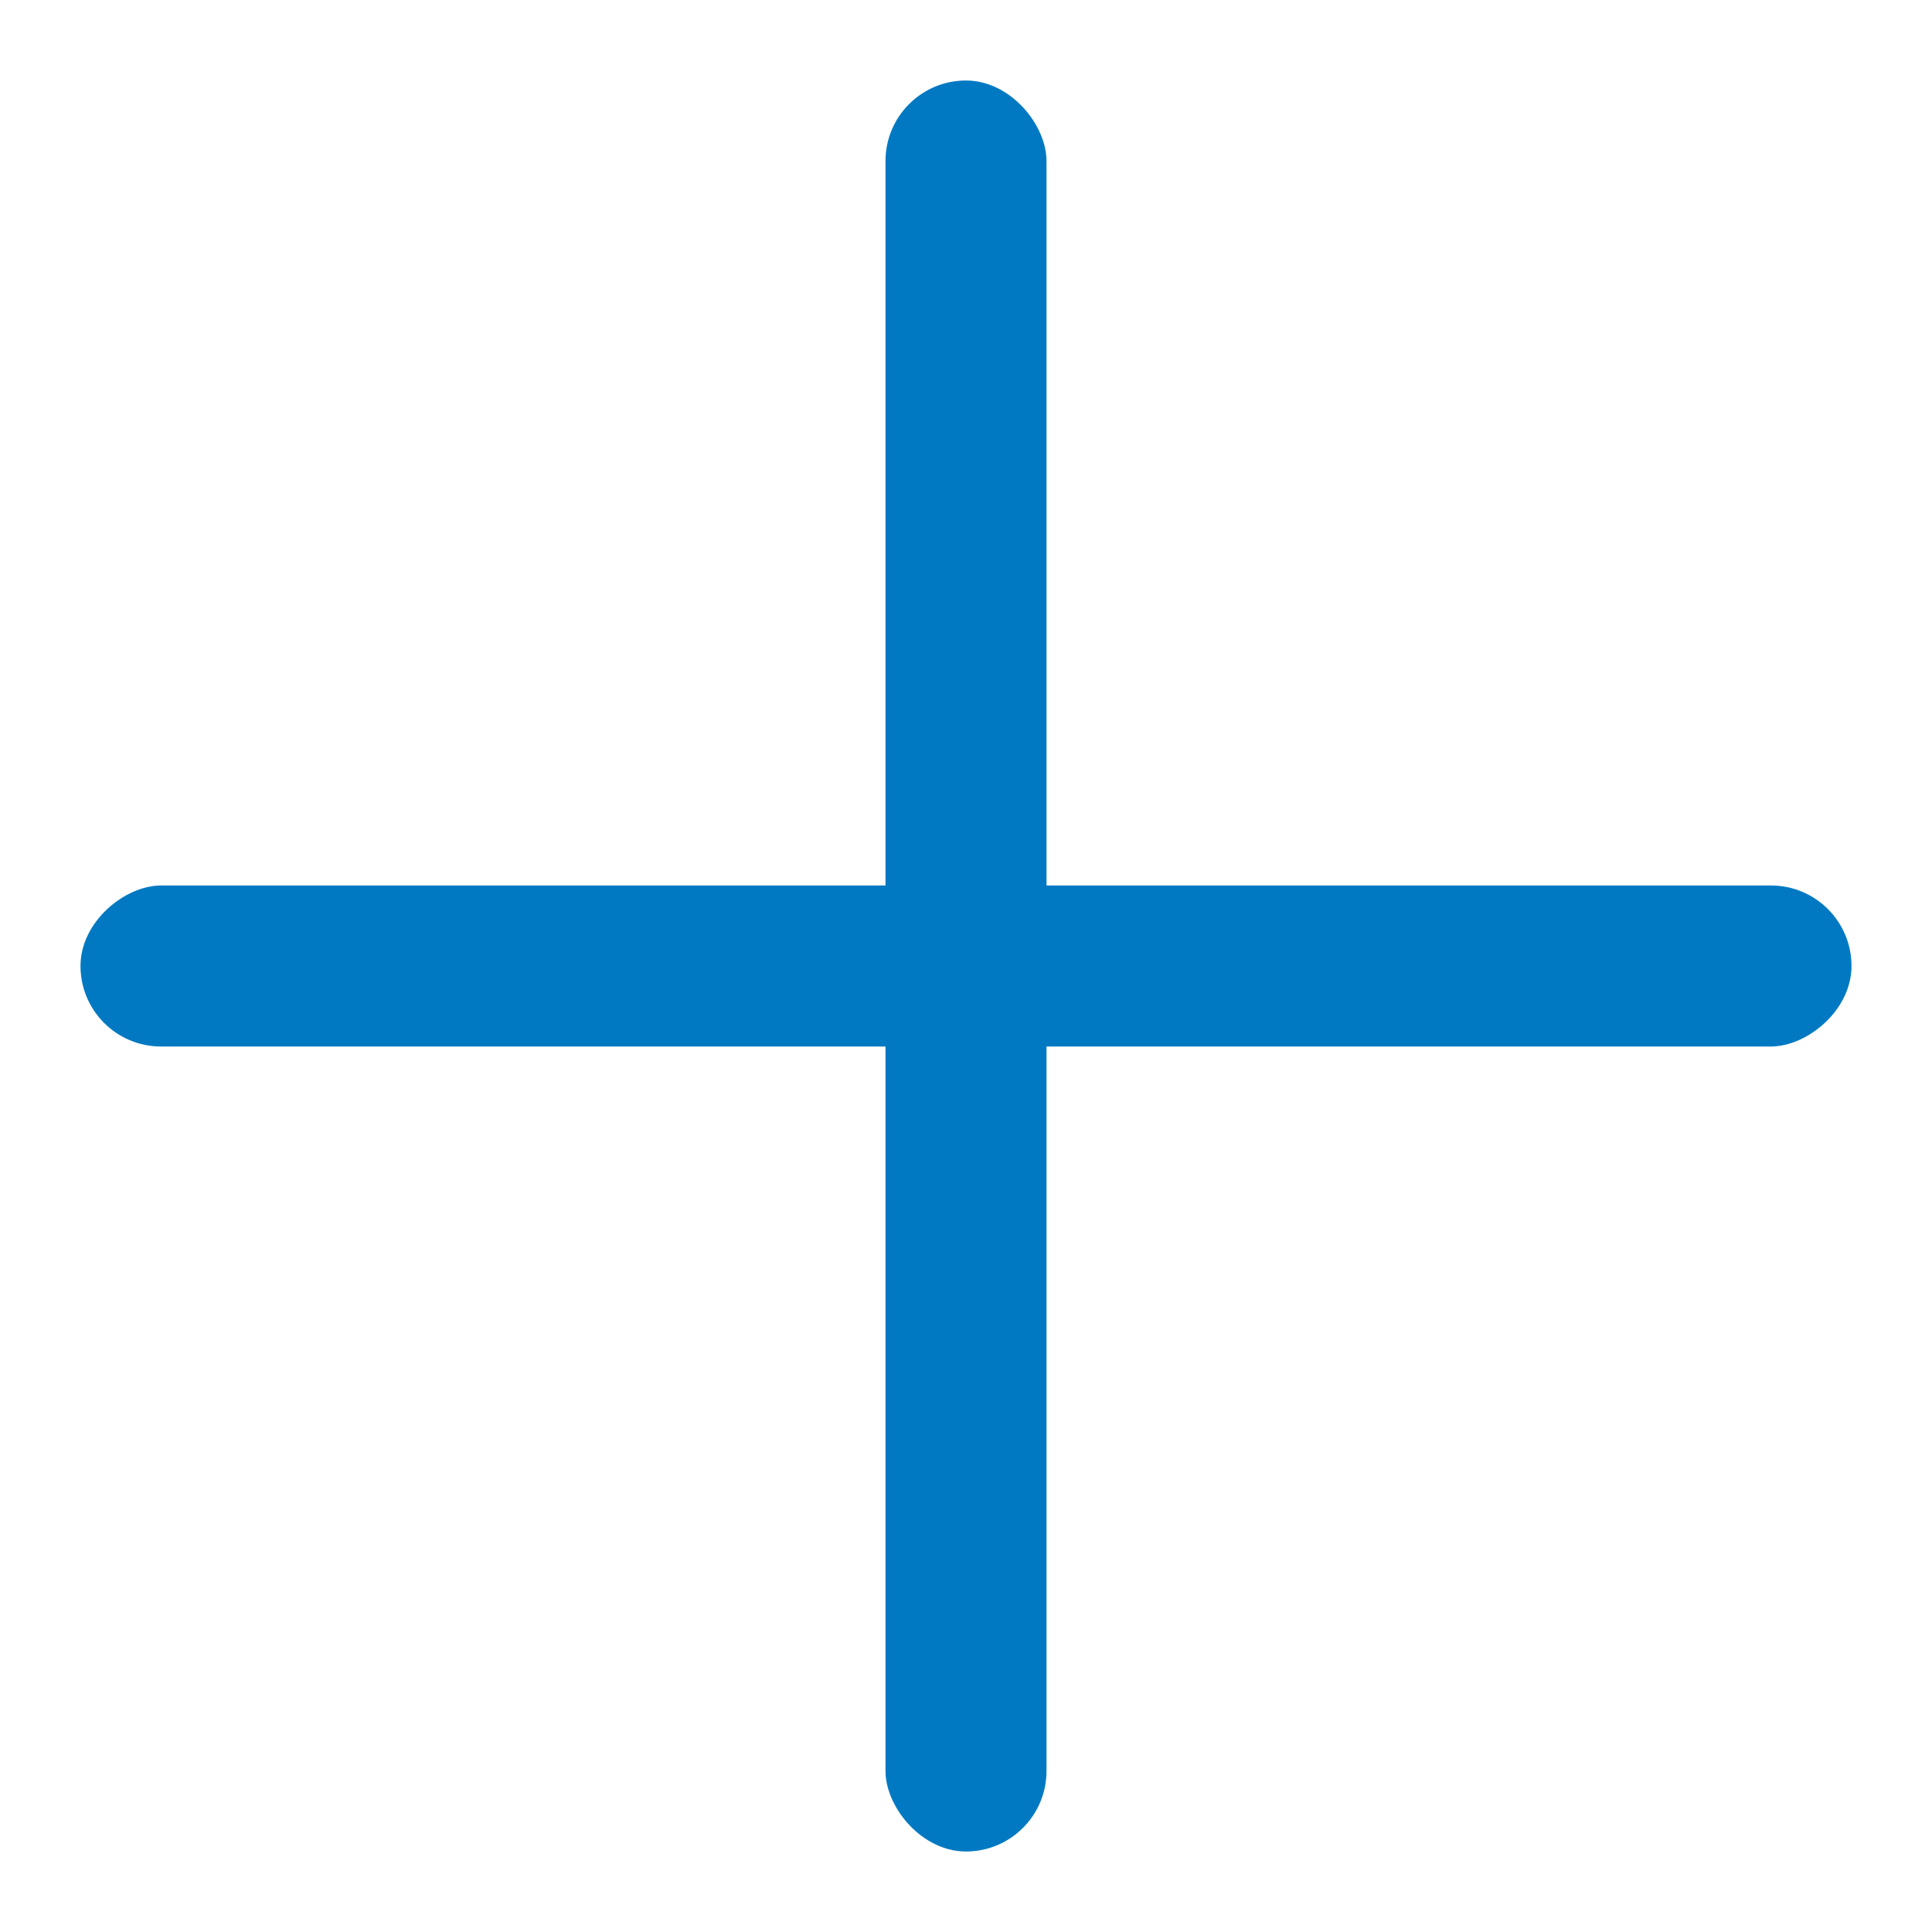
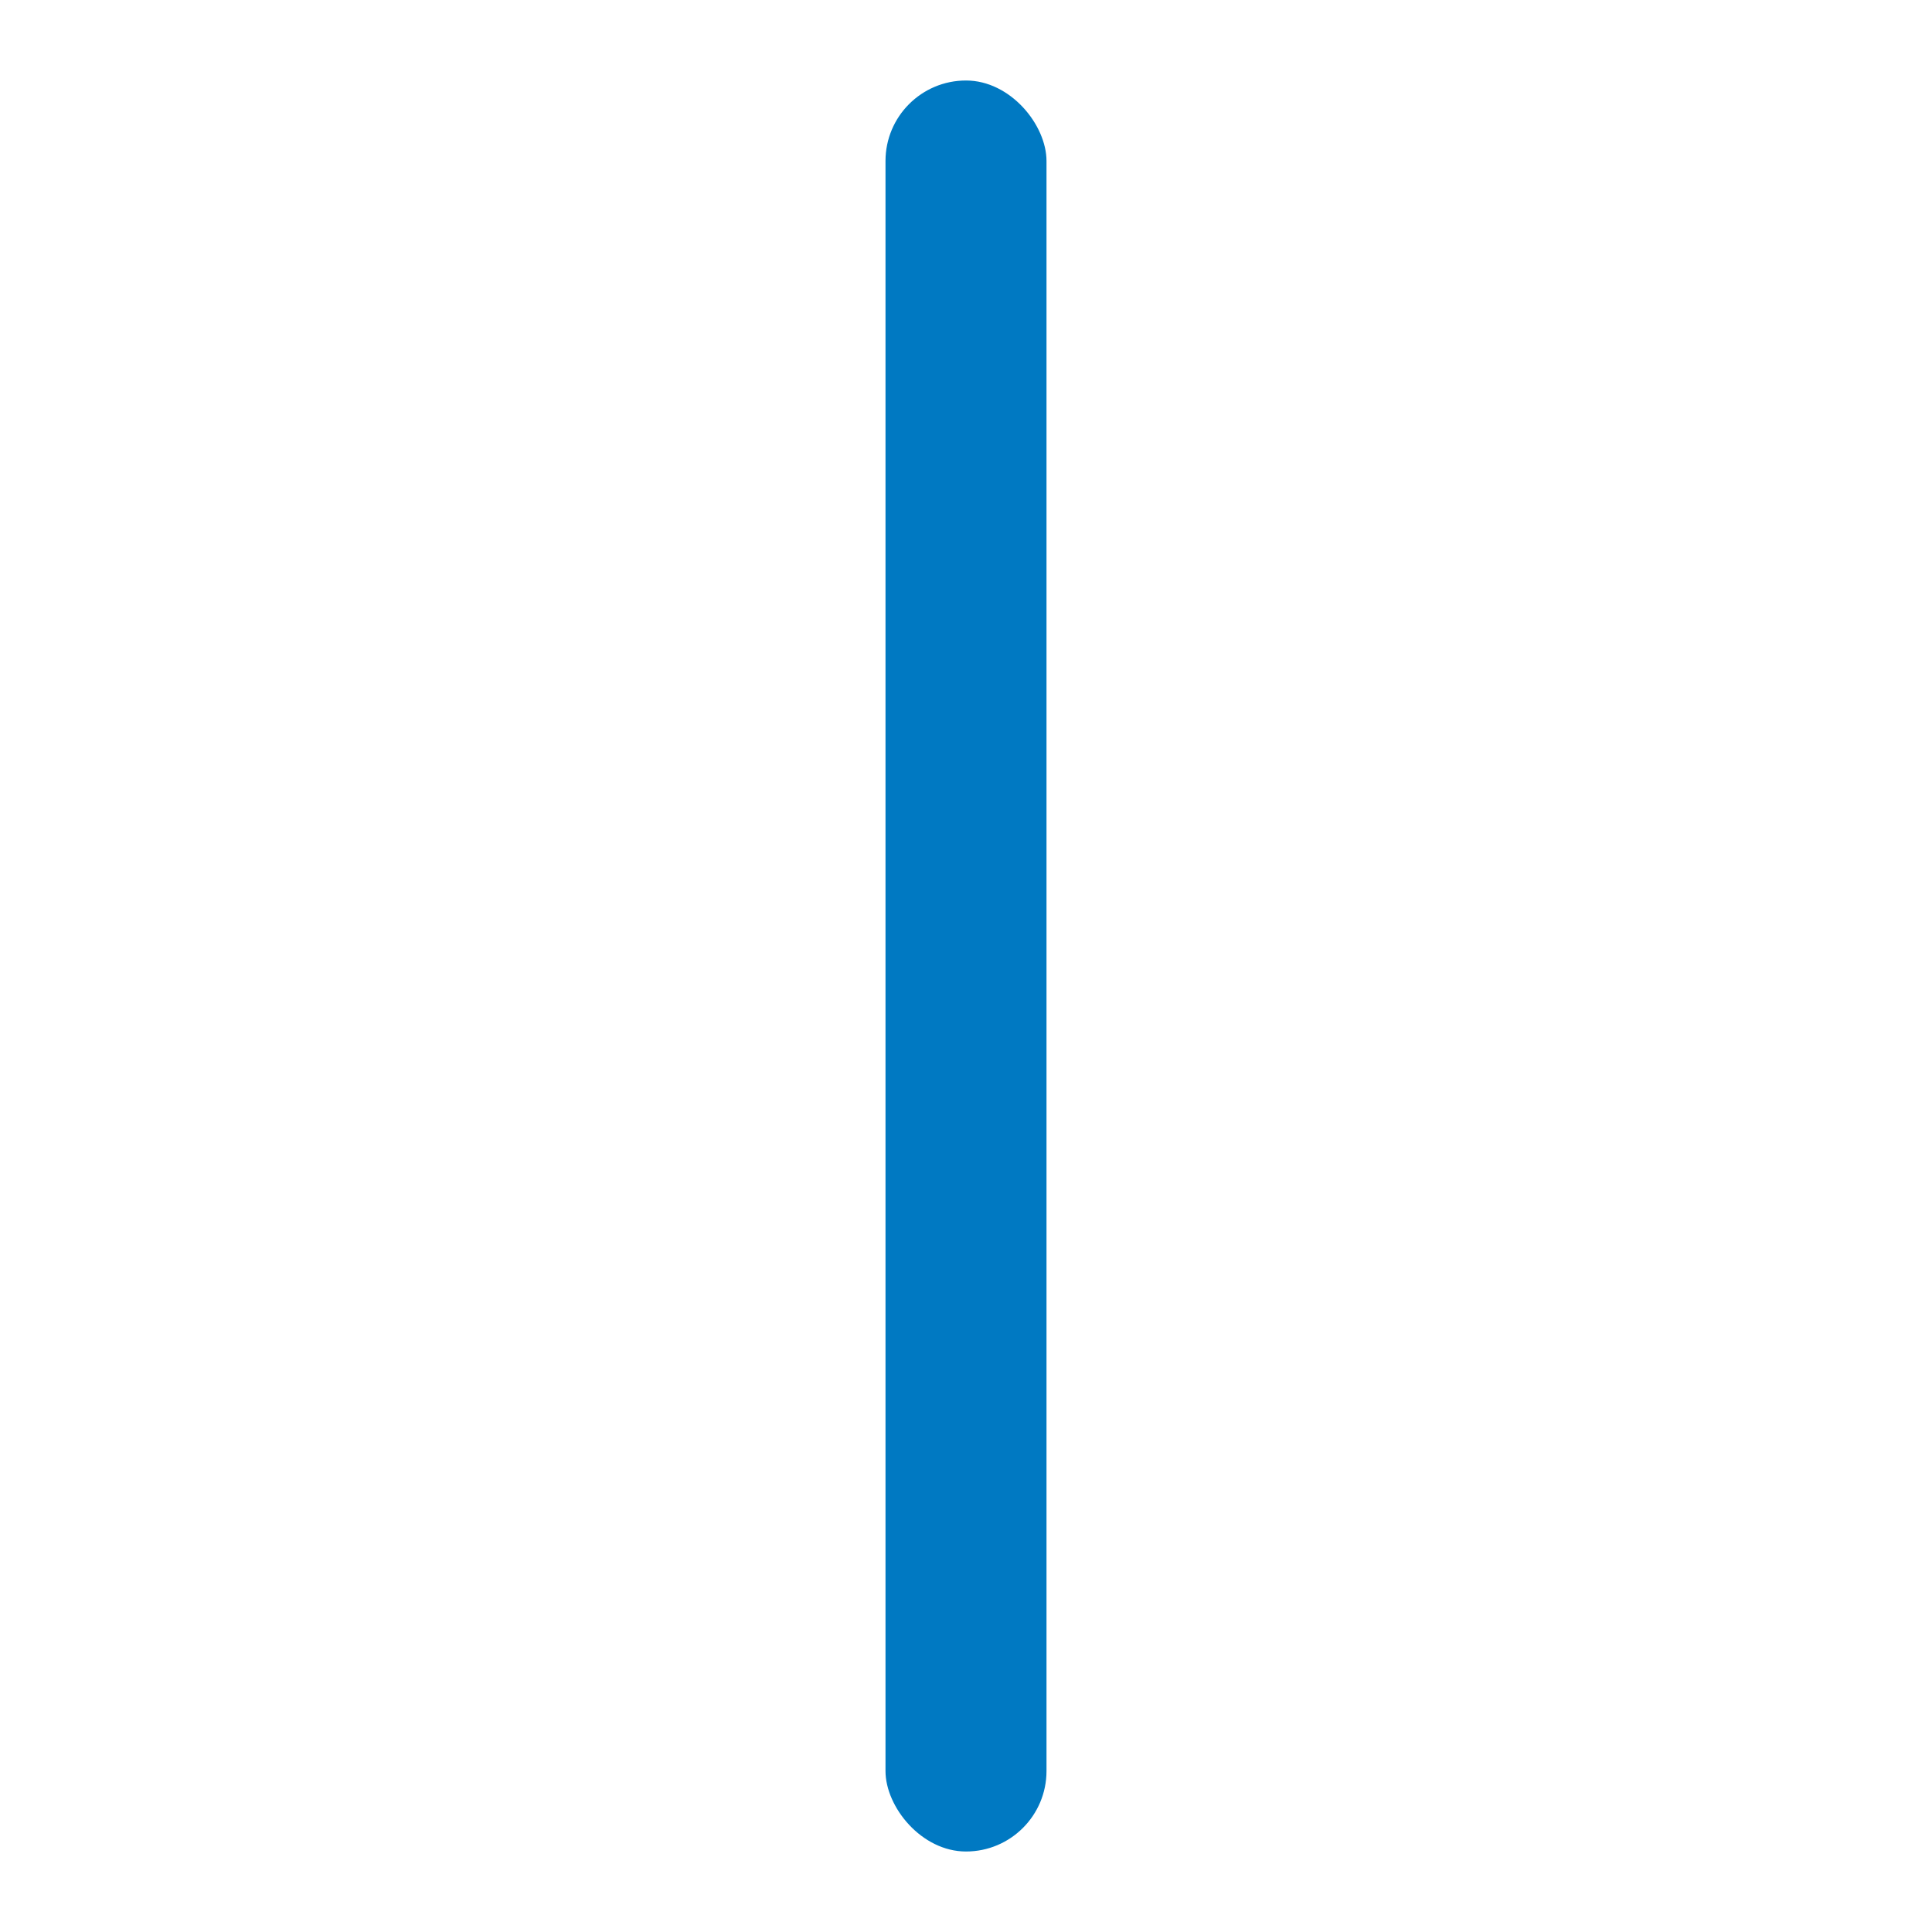
<svg xmlns="http://www.w3.org/2000/svg" id="Layer_1" data-name="Layer 1" width="24" height="24" viewBox="0 0 24 24">
  <defs>
    <style>
      .cls-1 {
        fill: #0079c2;
      }
    </style>
  </defs>
  <rect class="cls-1" x="11" y="1" width="2" height="22" rx="1" ry="1" />
-   <rect class="cls-1" x="11" y="1" width="2" height="22" rx="1" ry="1" transform="translate(0 24) rotate(-90)" />
</svg>